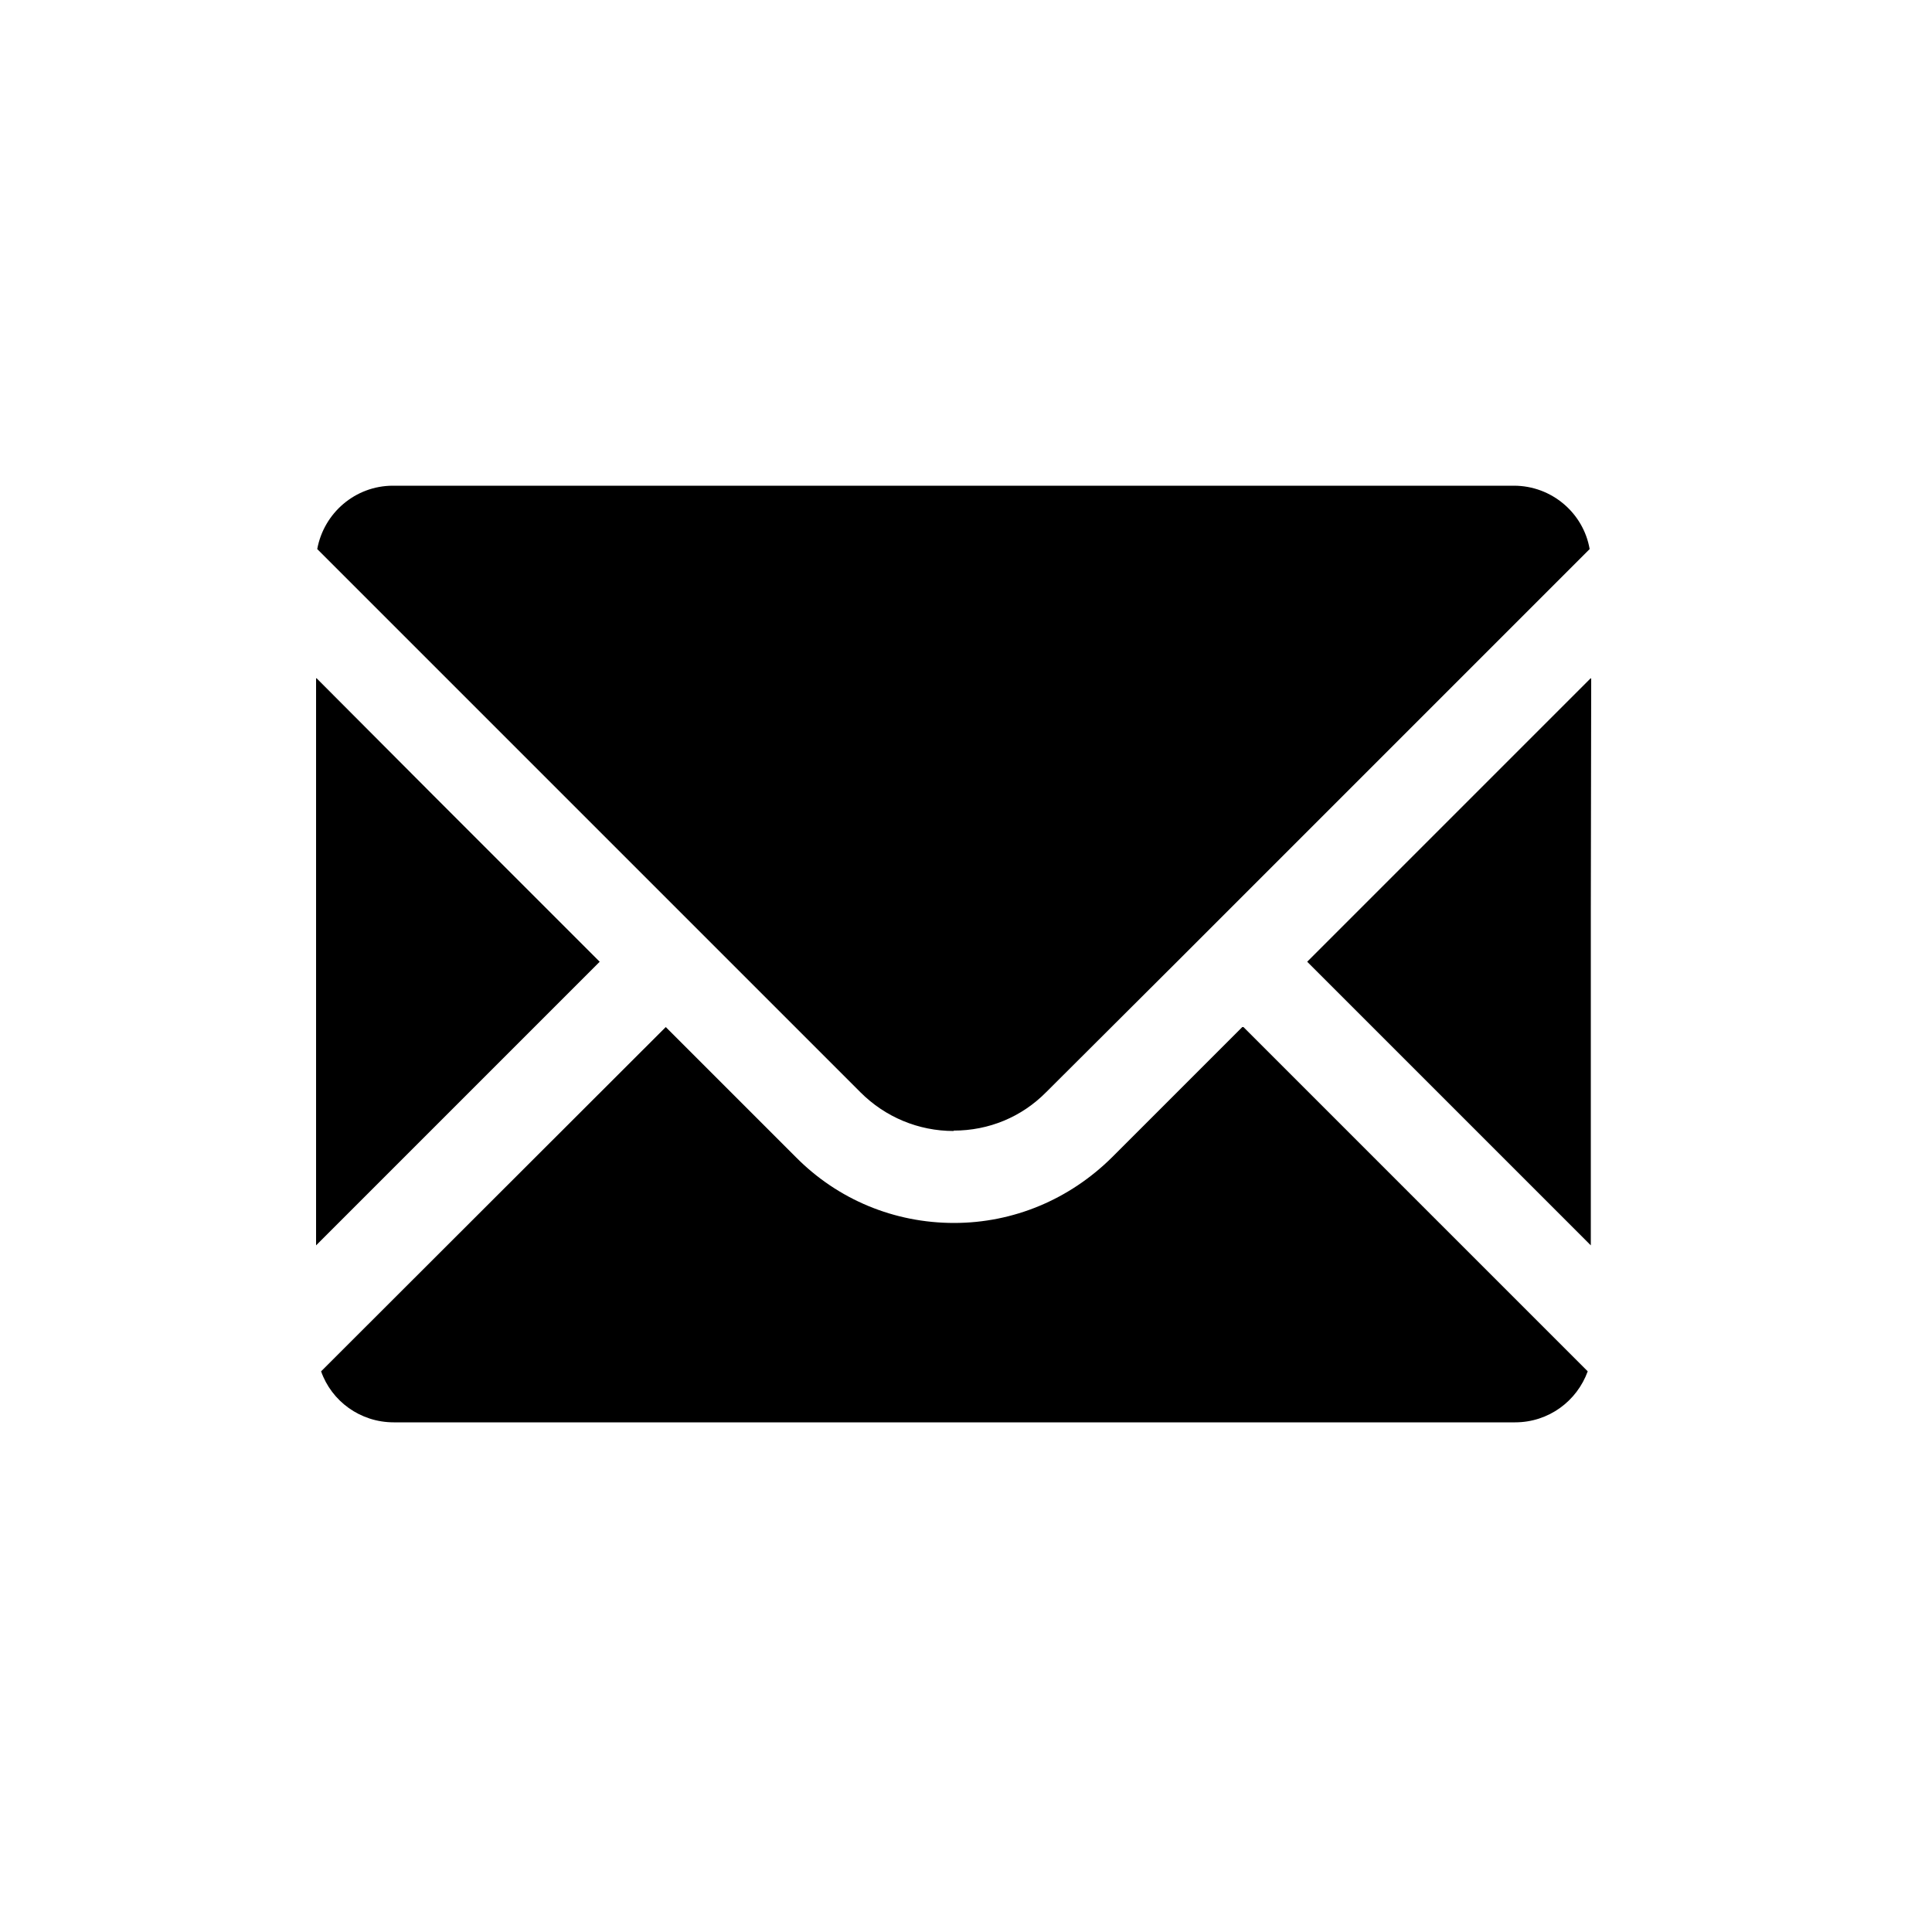
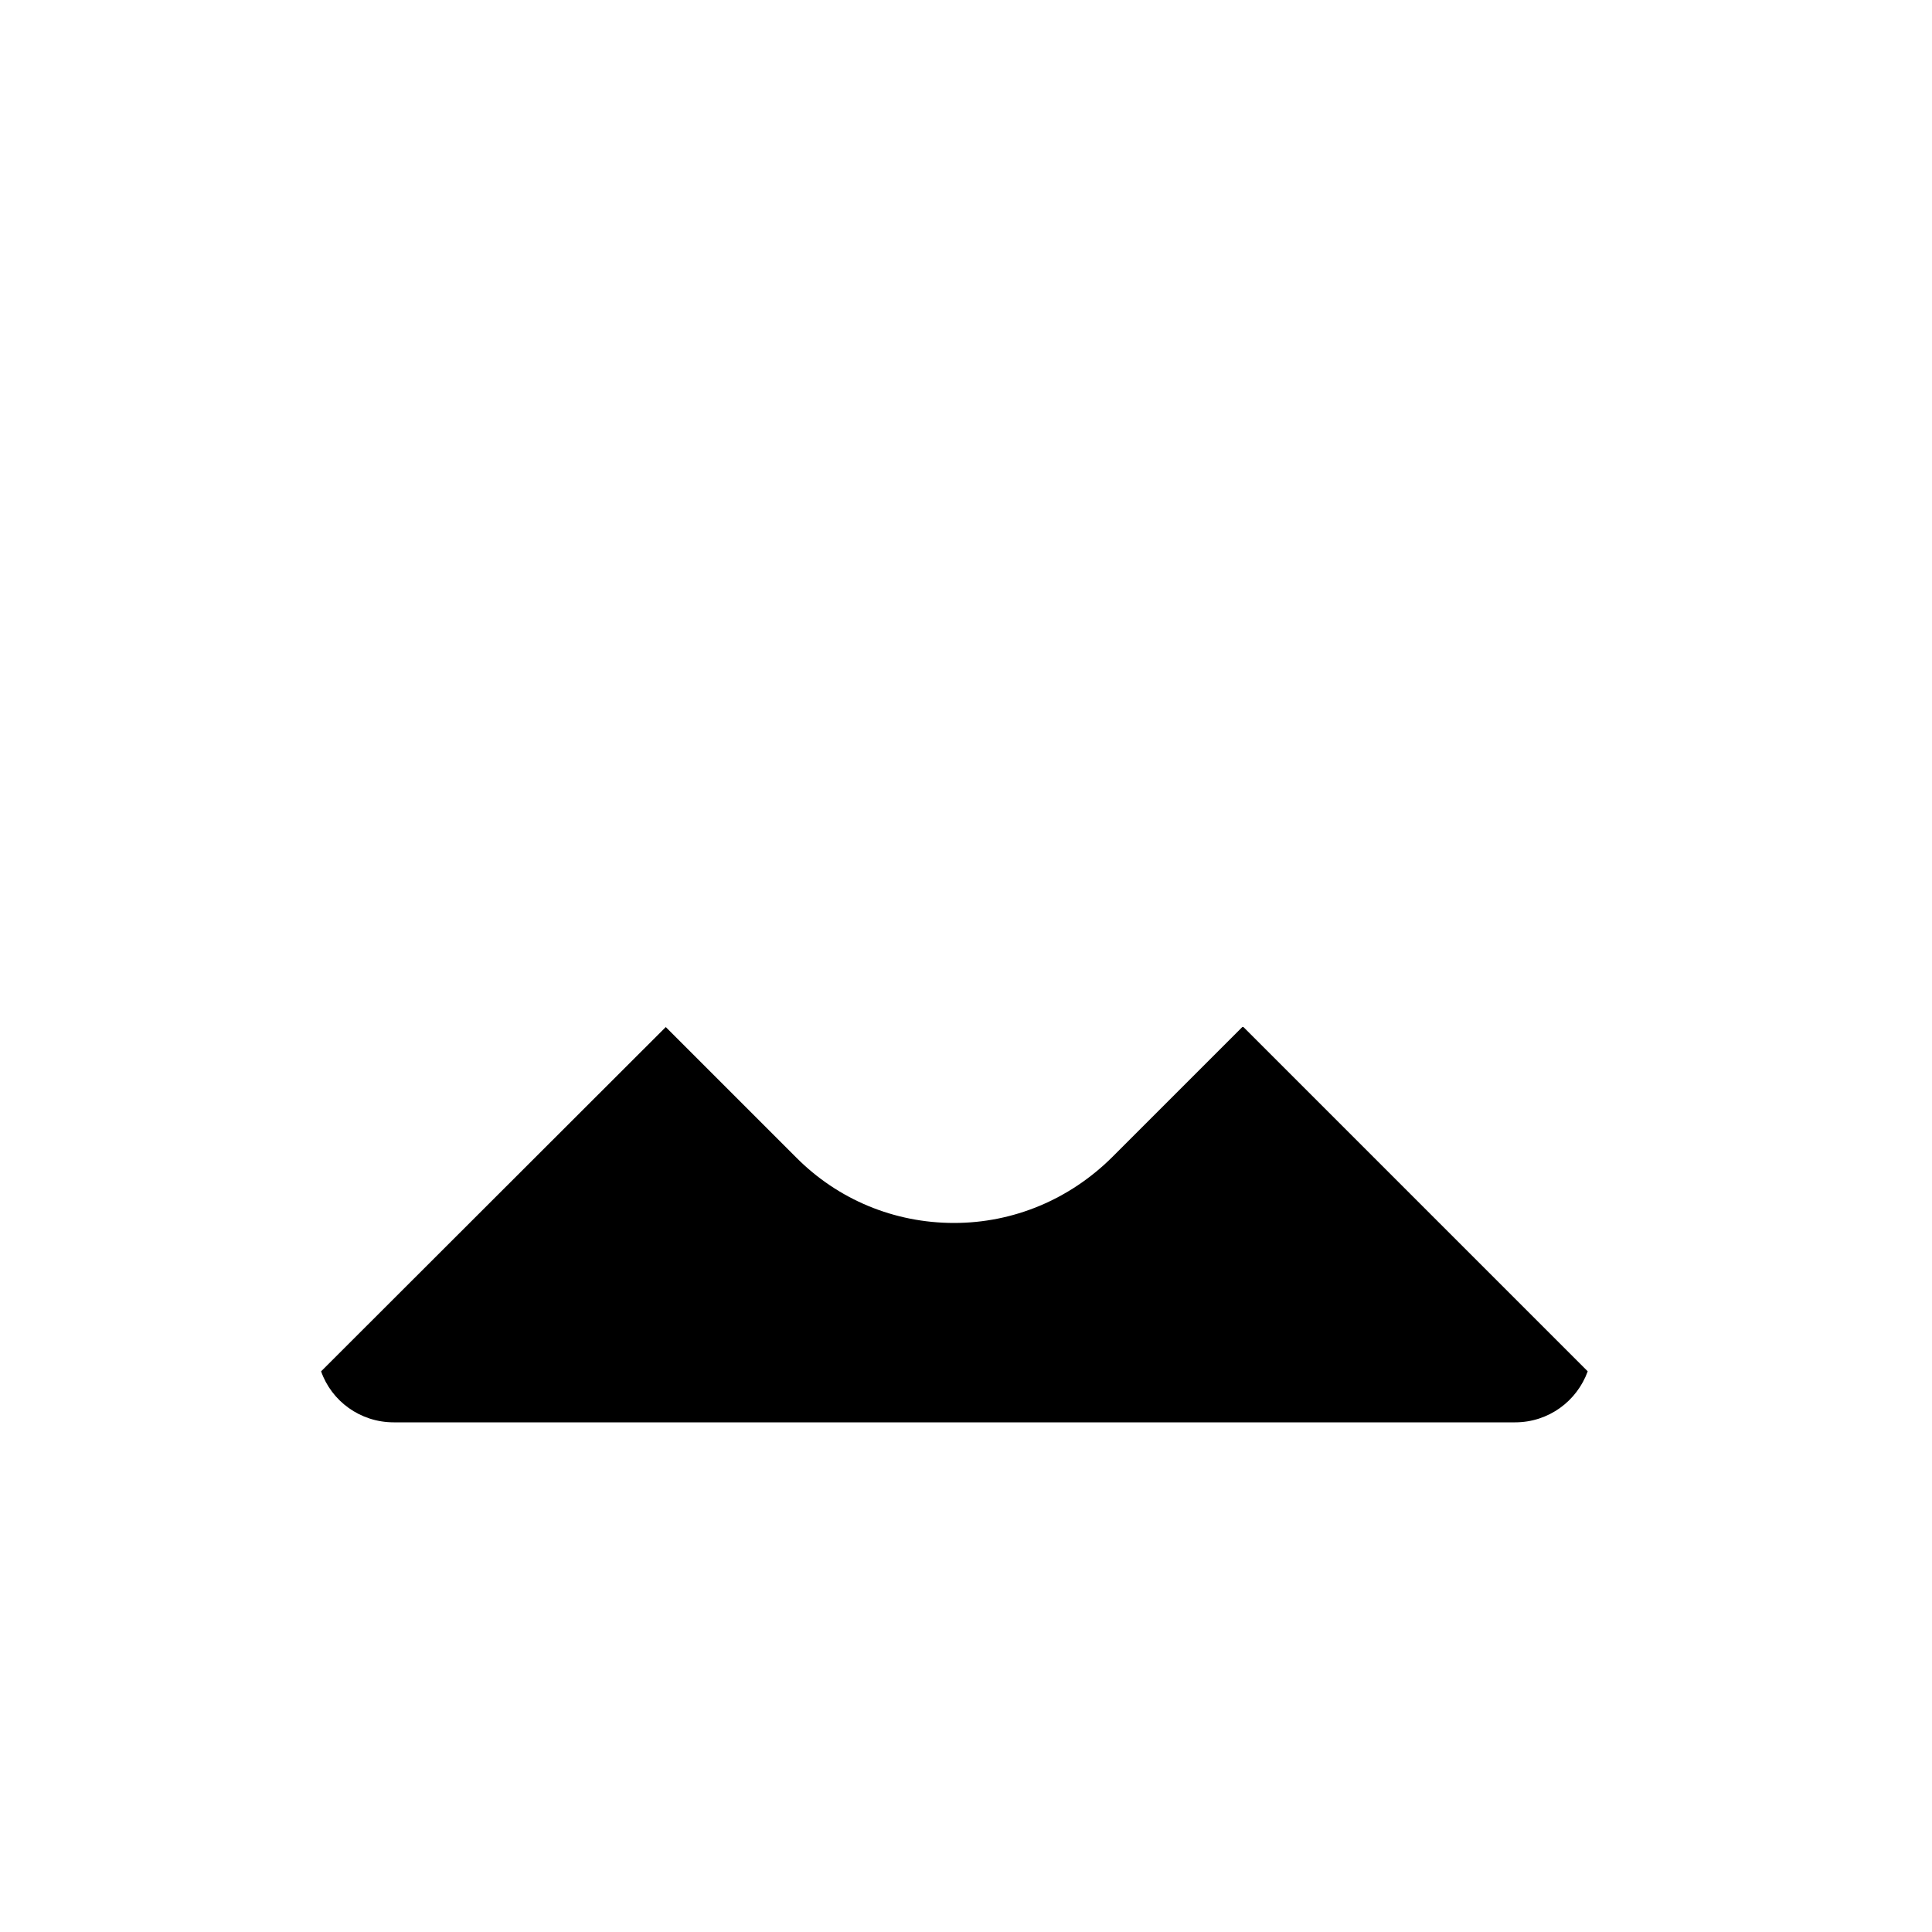
<svg xmlns="http://www.w3.org/2000/svg" id="b" width="50" height="50" viewBox="0 0 50 50">
  <defs>
    <style>.d{fill:none;}</style>
  </defs>
  <g id="c">
    <g>
      <g>
-         <path d="m24.68,29.26c.91,0,1.76-.35,2.4-1l3.38-3.37,10.68-10.68c-.16-.93-.98-1.64-1.96-1.64H10.17c-.98,0-1.79.71-1.96,1.64l14.06,14.06c.64.64,1.5,1,2.41,1Z" />
-         <polygon points="15.52 24.89 11.22 20.59 8.19 17.55 8.19 17.56 8.18 17.55 8.18 32.23 15.52 24.89" />
        <path d="m32.15,26.58h0s-3.37,3.37-3.37,3.37c-1.1,1.09-2.55,1.7-4.09,1.7s-3-.6-4.09-1.7l-3.37-3.37h0s-8.92,8.91-8.92,8.91c.27.77,1.01,1.32,1.88,1.32h29.02c.87,0,1.6-.55,1.88-1.32l-8.91-8.91h0Z" />
-         <polygon points="41.18 17.56 41.17 17.56 41.17 17.55 33.83 24.89 41.17 32.23 41.17 23.64 41.18 17.56" />
      </g>
      <rect class="d" width="50" height="50" />
    </g>
  </g>
</svg>